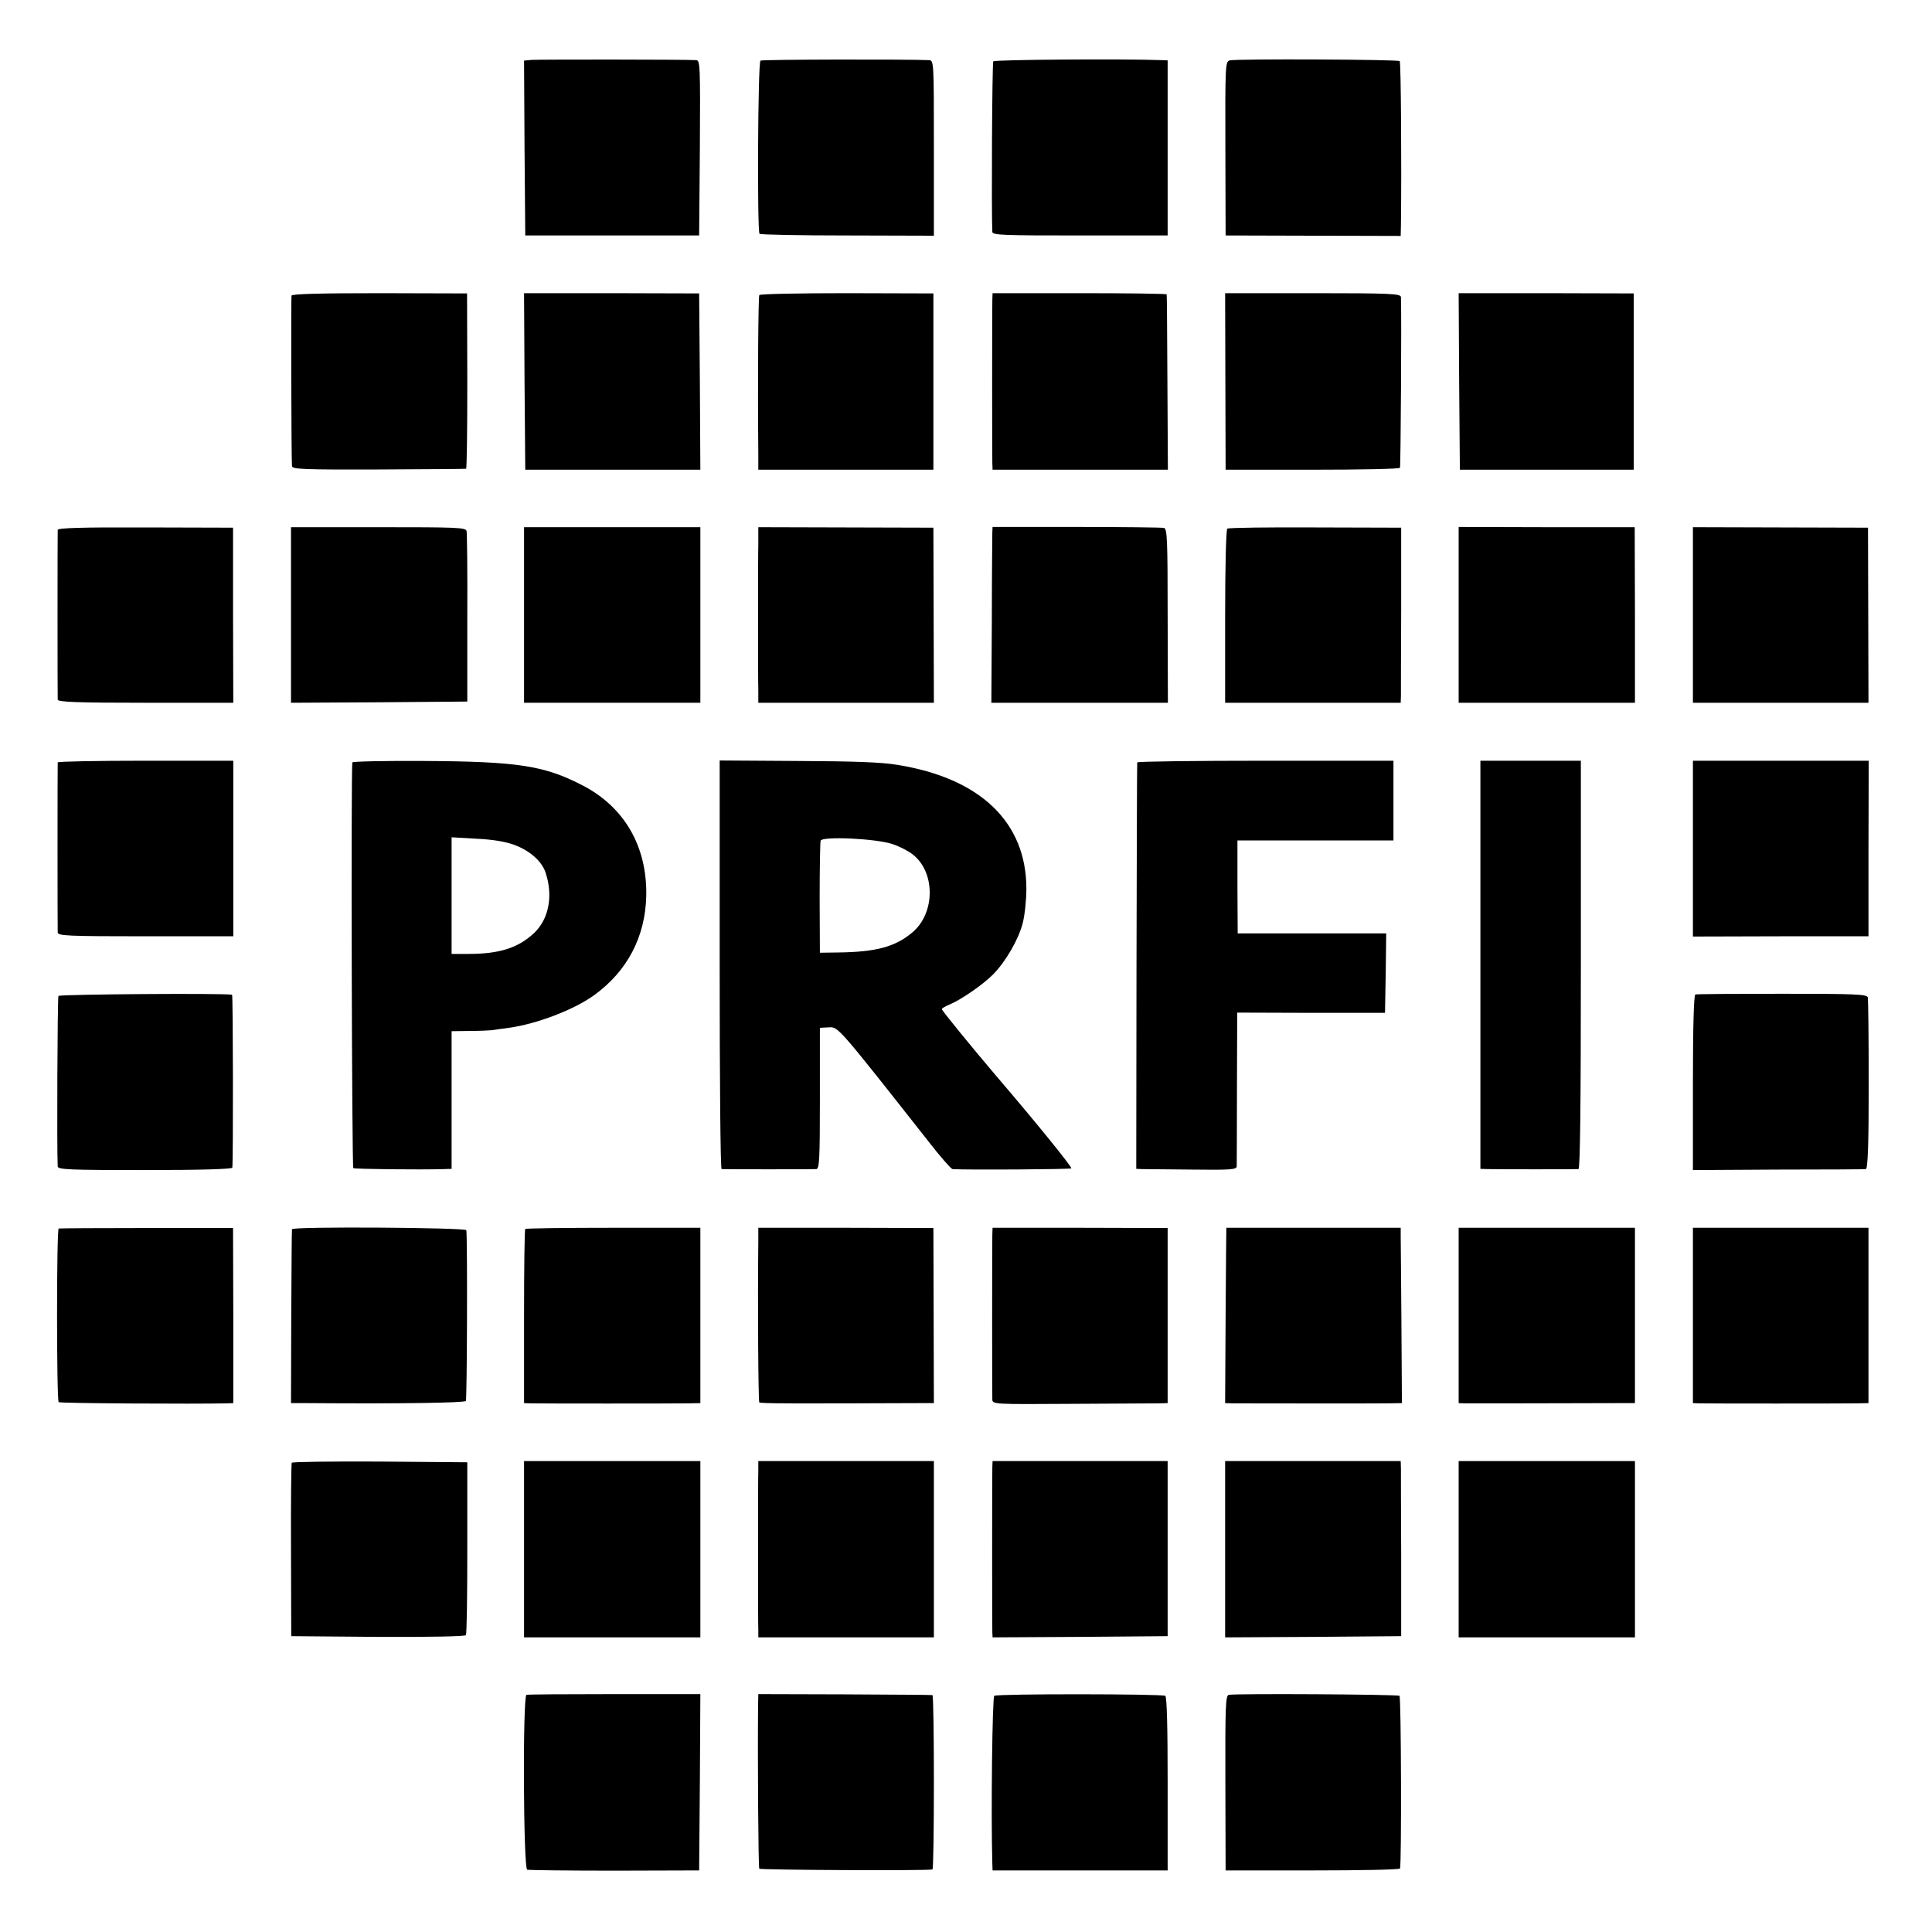
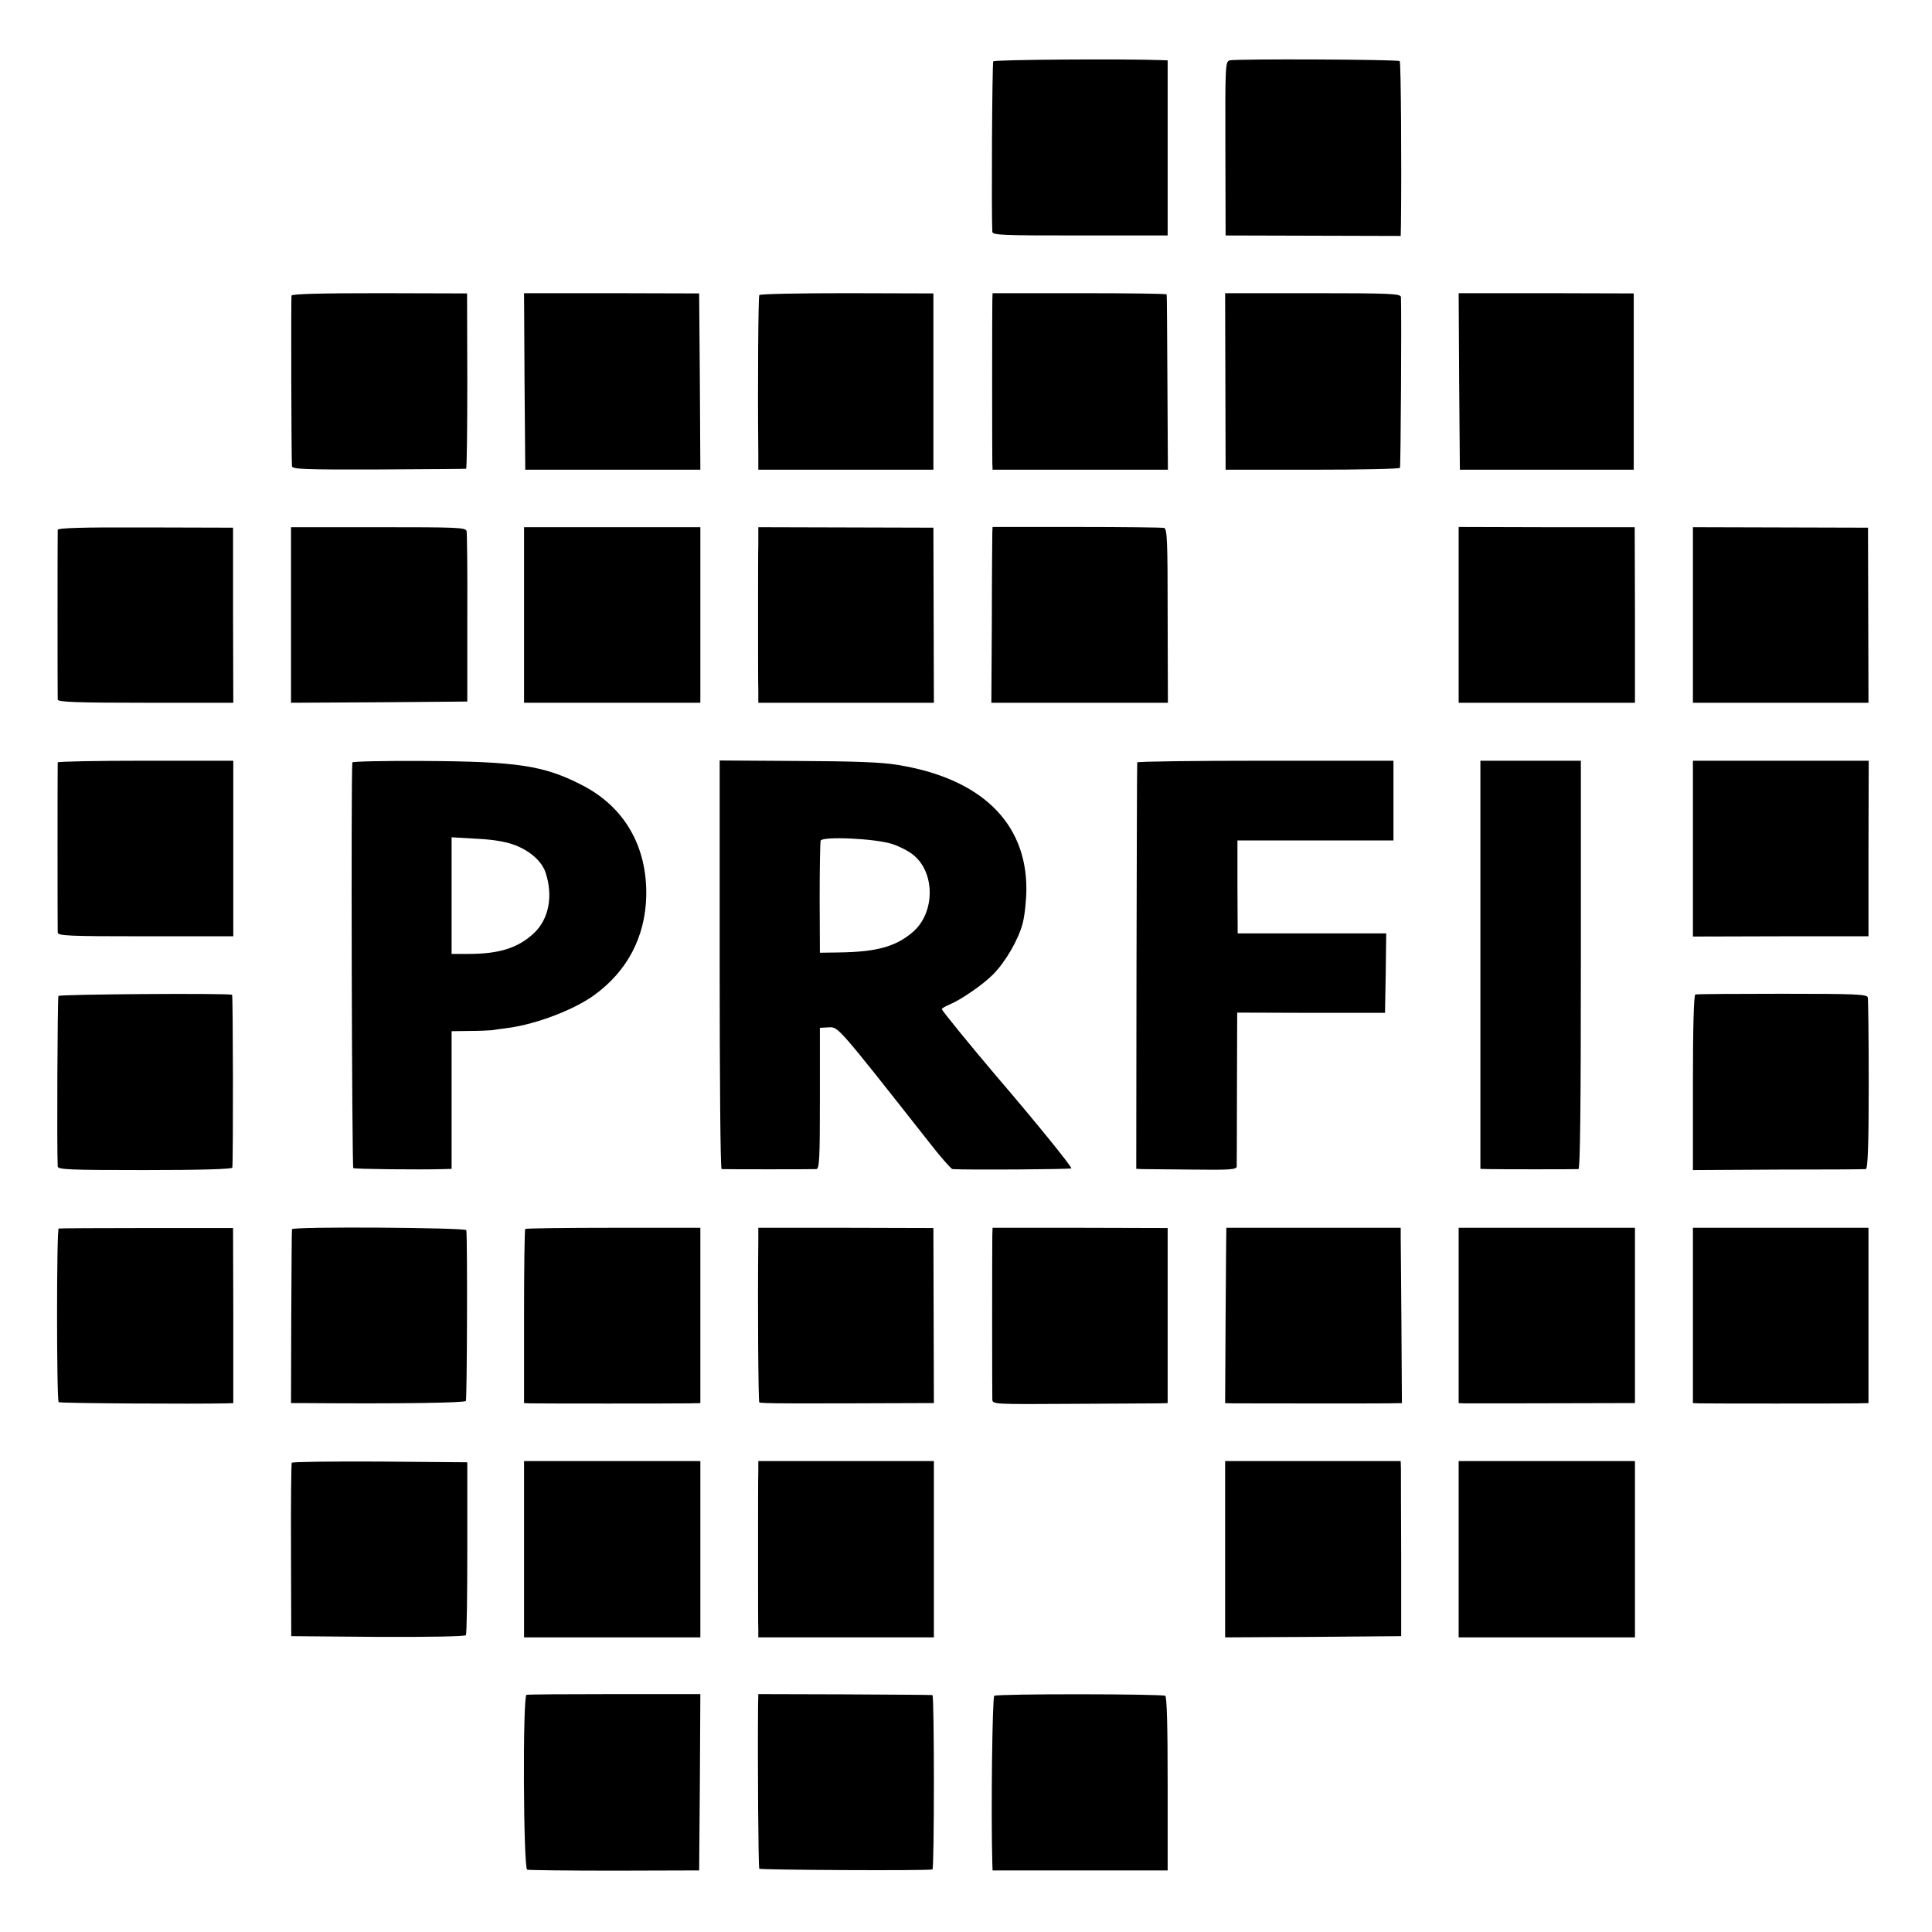
<svg xmlns="http://www.w3.org/2000/svg" version="1.0" width="800pt" height="800pt" viewBox="0 0 800 800" preserveAspectRatio="xMidYMid meet">
  <g transform="translate(0,800) scale(0.1,-0.1)" fill="#000000" stroke="none">
-     <path d="M2202 7752 l-32 -3 2 -362 3 -362 360 0 360 0 3 363 c2 340 1 362 -15 363 -55 3 -653 3 -681 1z" />
-     <path d="M3149 7749 c-11 -6 -14 -707 -4 -717 4 -4 168 -7 364 -7 l358 -1 0 363 c0 362 0 363 -21 364 -98 4 -690 3 -697 -2z" />
    <path d="M4113 7746 c-5 -7 -8 -636 -4 -706 1 -14 46 -15 364 -15 l362 0 0 363 0 362 -25 1 c-160 6 -693 2 -697 -5z" />
    <path d="M5092 7750 c-18 -5 -19 -19 -18 -365 l1 -360 363 -1 362 -1 1 46 c3 240 0 674 -5 678 -7 7 -677 10 -704 3z" />
    <path d="M1207 6776 c-2 -10 -1 -666 2 -706 1 -13 46 -15 359 -14 196 1 359 2 362 3 3 0 5 164 5 364 l-1 362 -361 1 c-245 0 -363 -3 -366 -10z" />
    <path d="M2172 6421 l3 -366 363 0 362 0 -2 365 -3 365 -363 1 -362 0 2 -365z" />
    <path d="M3144 6778 c-4 -7 -7 -354 -4 -658 l0 -65 363 0 362 0 0 365 0 365 -358 1 c-197 0 -360 -3 -363 -8z" />
    <path d="M4109 6756 c-1 -42 -1 -634 0 -671 l1 -30 363 0 363 0 -2 360 c-1 198 -2 363 -3 366 0 3 -163 5 -361 5 l-360 0 -1 -30z" />
    <path d="M5074 6421 l1 -366 358 0 c197 0 361 3 364 8 3 6 7 626 4 707 -1 14 -44 16 -364 16 l-364 0 1 -365z" />
    <path d="M6042 6421 l3 -366 360 0 360 0 0 365 0 365 -363 1 -362 0 2 -365z" />
    <path d="M239 5806 c-1 -15 -1 -688 0 -703 1 -10 81 -13 364 -13 l363 0 -1 363 0 362 -362 1 c-257 1 -363 -2 -364 -10z" />
    <path d="M1205 5453 l0 -363 365 2 365 3 0 345 c1 190 -1 352 -3 361 -3 15 -41 16 -365 16 l-362 0 0 -364z" />
    <path d="M2170 5453 l0 -363 365 0 365 0 0 364 0 363 -365 0 -365 0 0 -364z" />
    <path d="M3140 5749 c-1 -38 -1 -179 -1 -314 0 -135 0 -267 1 -295 l0 -50 364 0 363 0 -1 363 -1 362 -362 1 -363 1 0 -68z" />
    <path d="M4109 5796 c0 -11 -2 -175 -2 -363 l-2 -343 365 0 366 0 -1 360 c0 313 -2 361 -15 364 -8 2 -171 4 -362 4 l-348 0 -1 -22z" />
-     <path d="M5082 5811 c-5 -3 -9 -154 -9 -363 l0 -358 363 0 364 0 1 28 c0 15 0 178 1 362 l0 335 -355 1 c-195 1 -359 -1 -365 -5z" />
    <path d="M6040 5454 l0 -364 365 0 365 0 0 363 -1 364 -364 0 -365 1 0 -364z" />
    <path d="M7010 5454 l0 -364 364 0 363 0 -1 363 -1 362 -362 1 -363 1 0 -363z" />
    <path d="M239 4843 c-1 -11 -1 -684 0 -704 1 -14 39 -16 364 -16 l363 0 0 363 0 364 -363 0 c-200 0 -363 -3 -364 -7z" />
    <path d="M1459 4843 c-6 -40 -2 -1676 4 -1680 7 -4 276 -7 375 -4 l32 1 0 285 0 285 73 1 c39 0 81 2 92 3 11 2 44 6 72 10 116 16 270 75 353 135 138 100 212 242 216 411 4 205 -90 368 -264 458 -158 82 -268 99 -659 101 -161 1 -294 -2 -294 -6z m672 -342 c64 -24 113 -68 128 -114 32 -96 14 -191 -46 -249 -66 -63 -145 -88 -273 -88 l-70 0 0 241 0 242 103 -6 c67 -3 121 -12 158 -26z" />
    <path d="M2980 4005 c0 -465 3 -845 8 -846 11 -1 375 -1 392 0 13 1 15 40 15 293 l0 292 37 2 c39 2 35 7 413 -473 48 -62 93 -113 99 -114 59 -4 487 -1 492 3 4 5 -138 181 -311 383 -103 121 -225 271 -225 276 0 4 14 12 31 19 50 21 141 84 182 126 52 53 105 145 122 212 8 31 15 95 15 142 0 275 -190 458 -535 513 -64 11 -184 15 -412 16 l-323 2 0 -846z m715 500 c28 -9 65 -28 83 -42 95 -72 96 -242 1 -323 -72 -61 -151 -82 -309 -84 l-75 -1 -1 225 c0 124 2 231 4 239 7 19 228 9 297 -14z" />
    <path d="M4709 4843 c-1 -5 -2 -385 -3 -846 l-1 -837 25 -1 c14 0 107 -1 207 -2 156 -2 183 0 184 13 0 8 1 155 1 326 l1 311 306 -1 306 0 3 164 2 165 -307 0 -308 0 -1 193 0 192 323 0 323 0 0 165 0 165 -530 0 c-291 0 -531 -3 -531 -7z" />
    <path d="M6130 4005 l0 -845 33 -1 c40 -1 358 -1 373 0 7 1 10 256 10 846 l0 845 -208 0 -208 0 0 -845z" />
    <path d="M7010 4486 l0 -364 363 1 364 0 0 363 1 364 -364 0 -364 0 0 -364z" />
    <path d="M242 3876 c-4 -7 -7 -634 -3 -706 1 -13 47 -15 361 -15 232 0 361 4 362 10 4 30 3 715 -1 716 -32 7 -714 2 -719 -5z" />
    <path d="M7020 3882 c-6 -2 -10 -127 -10 -365 l0 -362 352 2 c194 0 358 1 364 2 8 1 12 100 12 349 0 191 -2 354 -4 362 -3 13 -51 15 -354 15 -192 0 -354 -1 -360 -3z" />
    <path d="M243 2913 c-9 -3 -9 -710 0 -719 4 -5 558 -8 698 -5 l25 1 0 362 -1 363 -357 0 c-196 0 -360 -1 -365 -2z" />
    <path d="M1209 2910 c-1 -3 -2 -166 -3 -363 l-1 -357 65 0 c386 -3 654 1 659 9 5 7 7 668 2 707 -1 11 -720 16 -722 4z" />
    <path d="M2175 2911 c-3 -2 -5 -166 -5 -363 l0 -358 28 -1 c36 -1 593 -1 655 0 l47 1 0 363 0 363 -360 0 c-199 0 -363 -2 -365 -5z" />
    <path d="M3140 2861 c-3 -266 0 -664 4 -668 4 -5 139 -5 662 -3 l61 0 -1 363 -1 362 -362 1 -363 0 0 -55z" />
    <path d="M4109 2886 c-1 -40 -1 -655 0 -681 1 -20 7 -20 328 -18 181 1 344 2 363 2 l35 1 0 363 0 362 -362 1 -363 0 -1 -30z" />
    <path d="M5078 2916 c0 -1 -2 -164 -3 -363 l-2 -363 36 -1 c51 0 564 -1 636 0 l60 1 -2 327 c-1 181 -3 344 -3 363 l0 36 -360 0 c-198 0 -361 0 -362 0z" />
    <path d="M6040 2553 l0 -363 23 -1 c21 0 473 0 635 1 l72 0 0 363 0 363 -365 0 -365 0 0 -363z" />
    <path d="M7010 2553 l0 -363 28 -1 c34 -1 590 -1 653 0 l46 1 0 363 0 363 -364 0 -363 0 0 -363z" />
    <path d="M1208 1943 c-2 -5 -4 -168 -3 -363 l1 -355 359 -3 c212 -1 361 2 364 7 4 5 6 168 6 363 l0 353 -362 3 c-199 1 -363 -1 -365 -5z" />
    <path d="M2170 1585 l0 -365 365 0 365 0 0 365 0 365 -365 0 -365 0 0 -365z" />
    <path d="M3140 1910 c-1 -22 -1 -173 -1 -335 0 -162 0 -308 1 -325 l0 -30 364 0 363 0 0 365 0 365 -363 0 -364 0 0 -40z" />
-     <path d="M4109 1923 c-1 -36 -1 -651 0 -681 l1 -22 363 2 362 3 0 363 0 362 -362 0 -363 0 -1 -27z" />
    <path d="M5073 1585 l0 -365 365 2 364 3 0 330 c-1 182 -1 345 -1 363 l-1 32 -363 0 -364 0 0 -365z" />
    <path d="M6040 1585 l0 -365 365 0 365 0 0 365 0 365 -365 0 -365 0 0 -365z" />
    <path d="M2180 982 c-16 -6 -13 -719 3 -724 6 -2 170 -4 362 -4 l350 1 3 365 2 365 -355 0 c-195 0 -360 -1 -365 -3z" />
    <path d="M3139 935 c-2 -233 1 -667 5 -673 3 -5 689 -9 717 -3 8 1 8 721 0 722 -3 1 -167 2 -364 3 l-357 1 -1 -50z" />
    <path d="M4117 978 c-8 -5 -14 -491 -8 -693 l1 -30 362 0 363 0 0 358 c0 233 -3 361 -10 365 -13 8 -694 9 -708 0z" />
-     <path d="M5088 982 c-13 -3 -15 -47 -14 -365 l1 -362 358 0 c197 0 361 3 364 8 7 11 5 708 -2 715 -6 6 -677 10 -707 4z" />
  </g>
</svg>